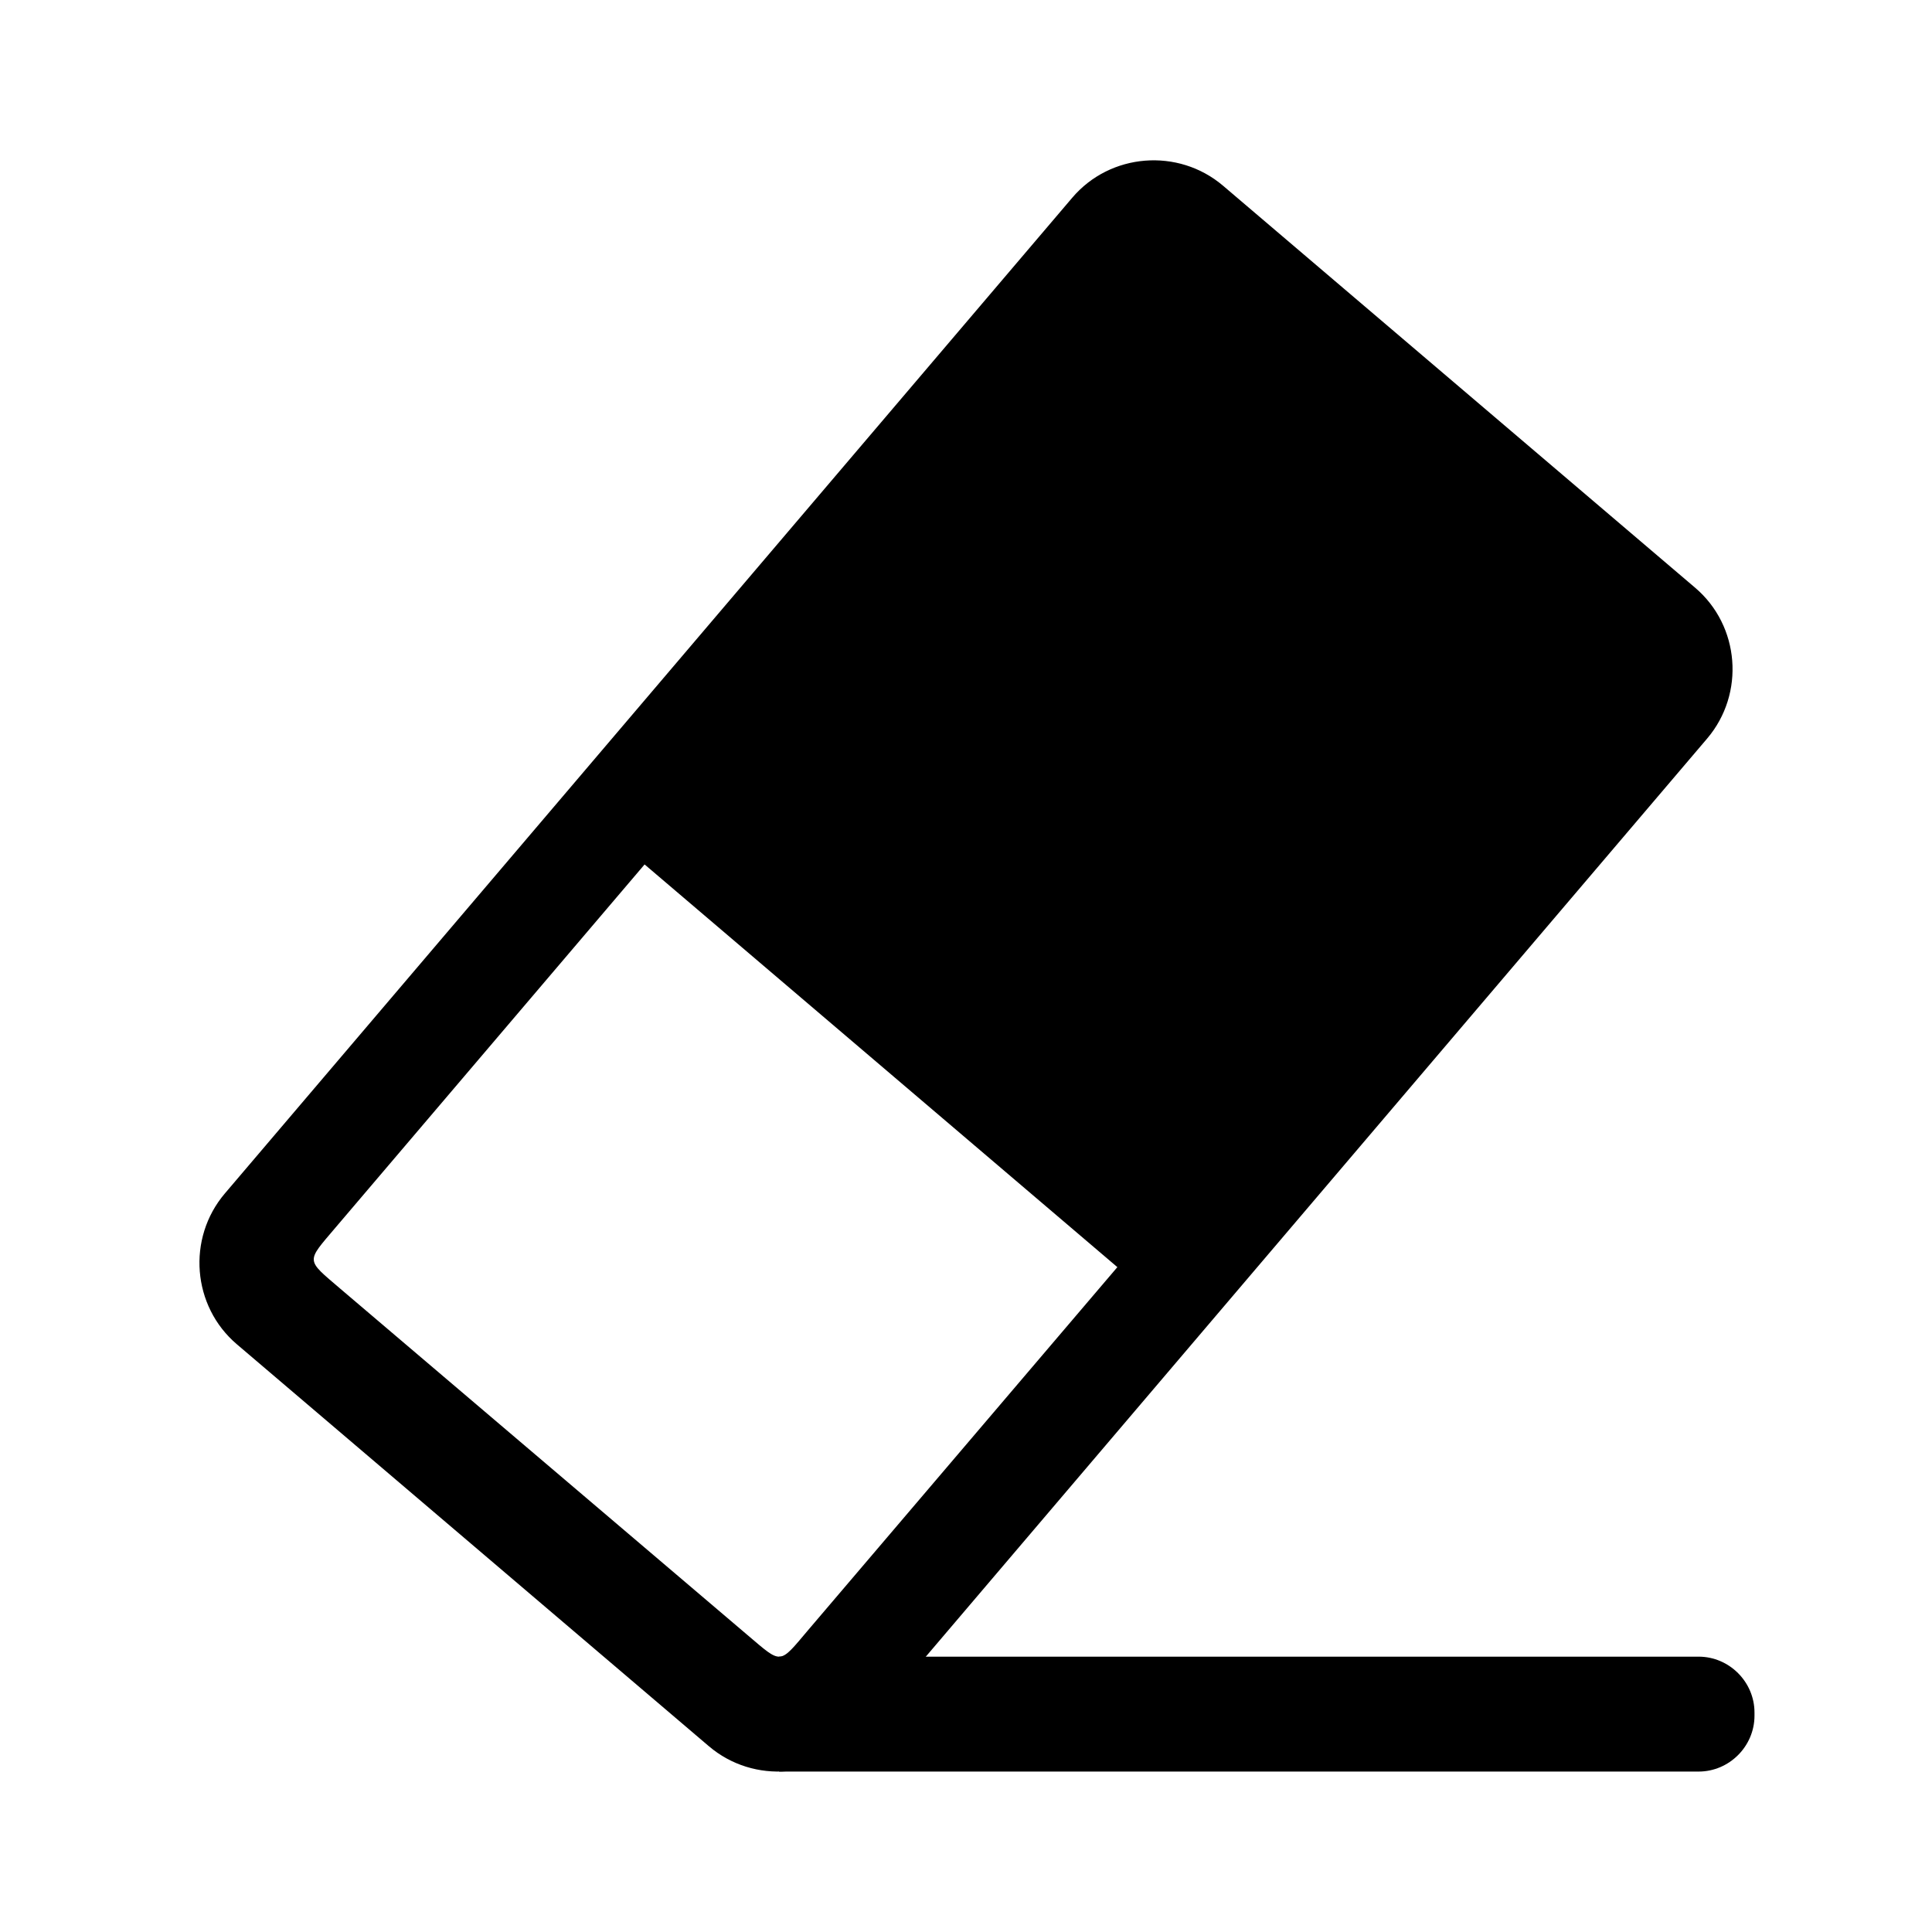
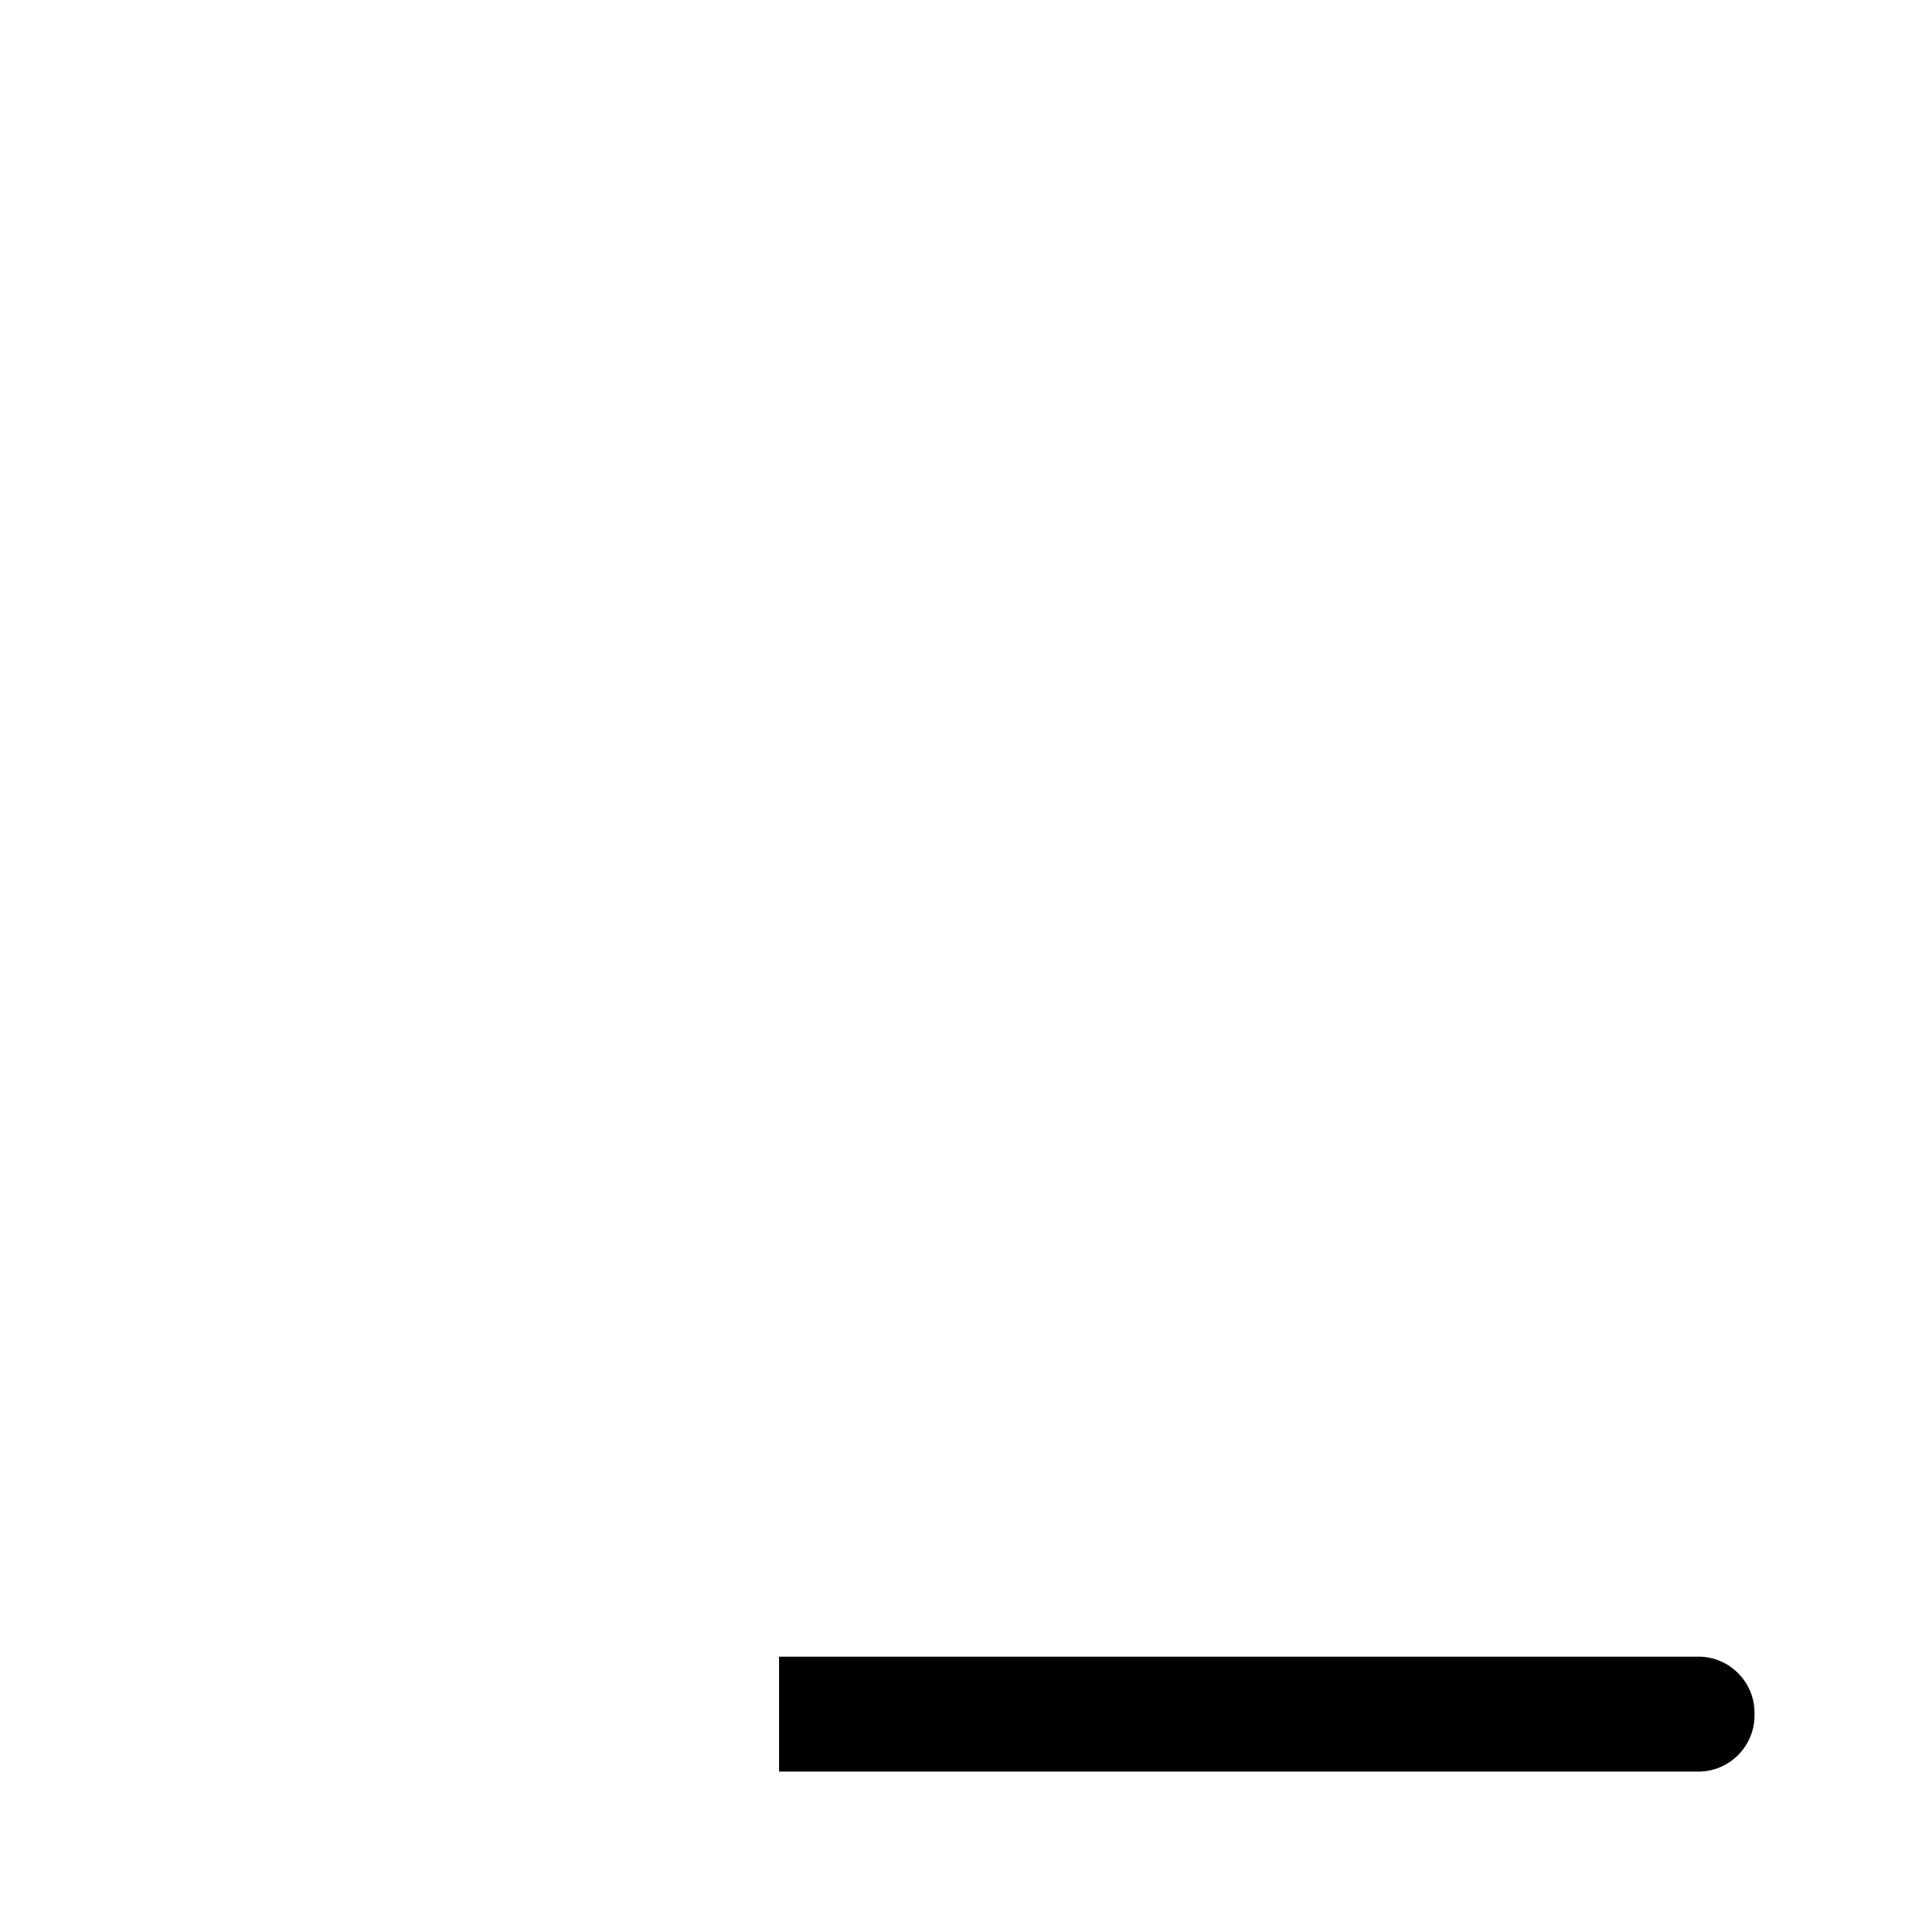
<svg xmlns="http://www.w3.org/2000/svg" xml:space="preserve" width="402px" height="402px" version="1.1" shape-rendering="geometricPrecision" text-rendering="geometricPrecision" image-rendering="optimizeQuality" fill-rule="evenodd" clip-rule="evenodd" fill="currentColor" viewBox="0 0 5429 5431">
  <g id="Capa_x0020_1">
    <g id="_1280378200">
-       <path d="M3437 522l1327 1130c126,107 141,298 34,424l-2382 2799c-107,125 -298,141 -424,34l-1327 -1130c-126,-107 -141,-298 -34,-424l2382 -2799c107,-126 298,-141 424,-34zm-297 3040l-869 1020c-83,98 -73,97 -171,14l-1144 -973c-98,-84 -97,-74 -14,-172l869 -1021 1329 1132z" />
      <path d="M2189 4657l2585 0c86,0 157,71 157,157l0 9c0,86 -71,157 -157,157l-2585 0 0 -323z" />
    </g>
  </g>
</svg>